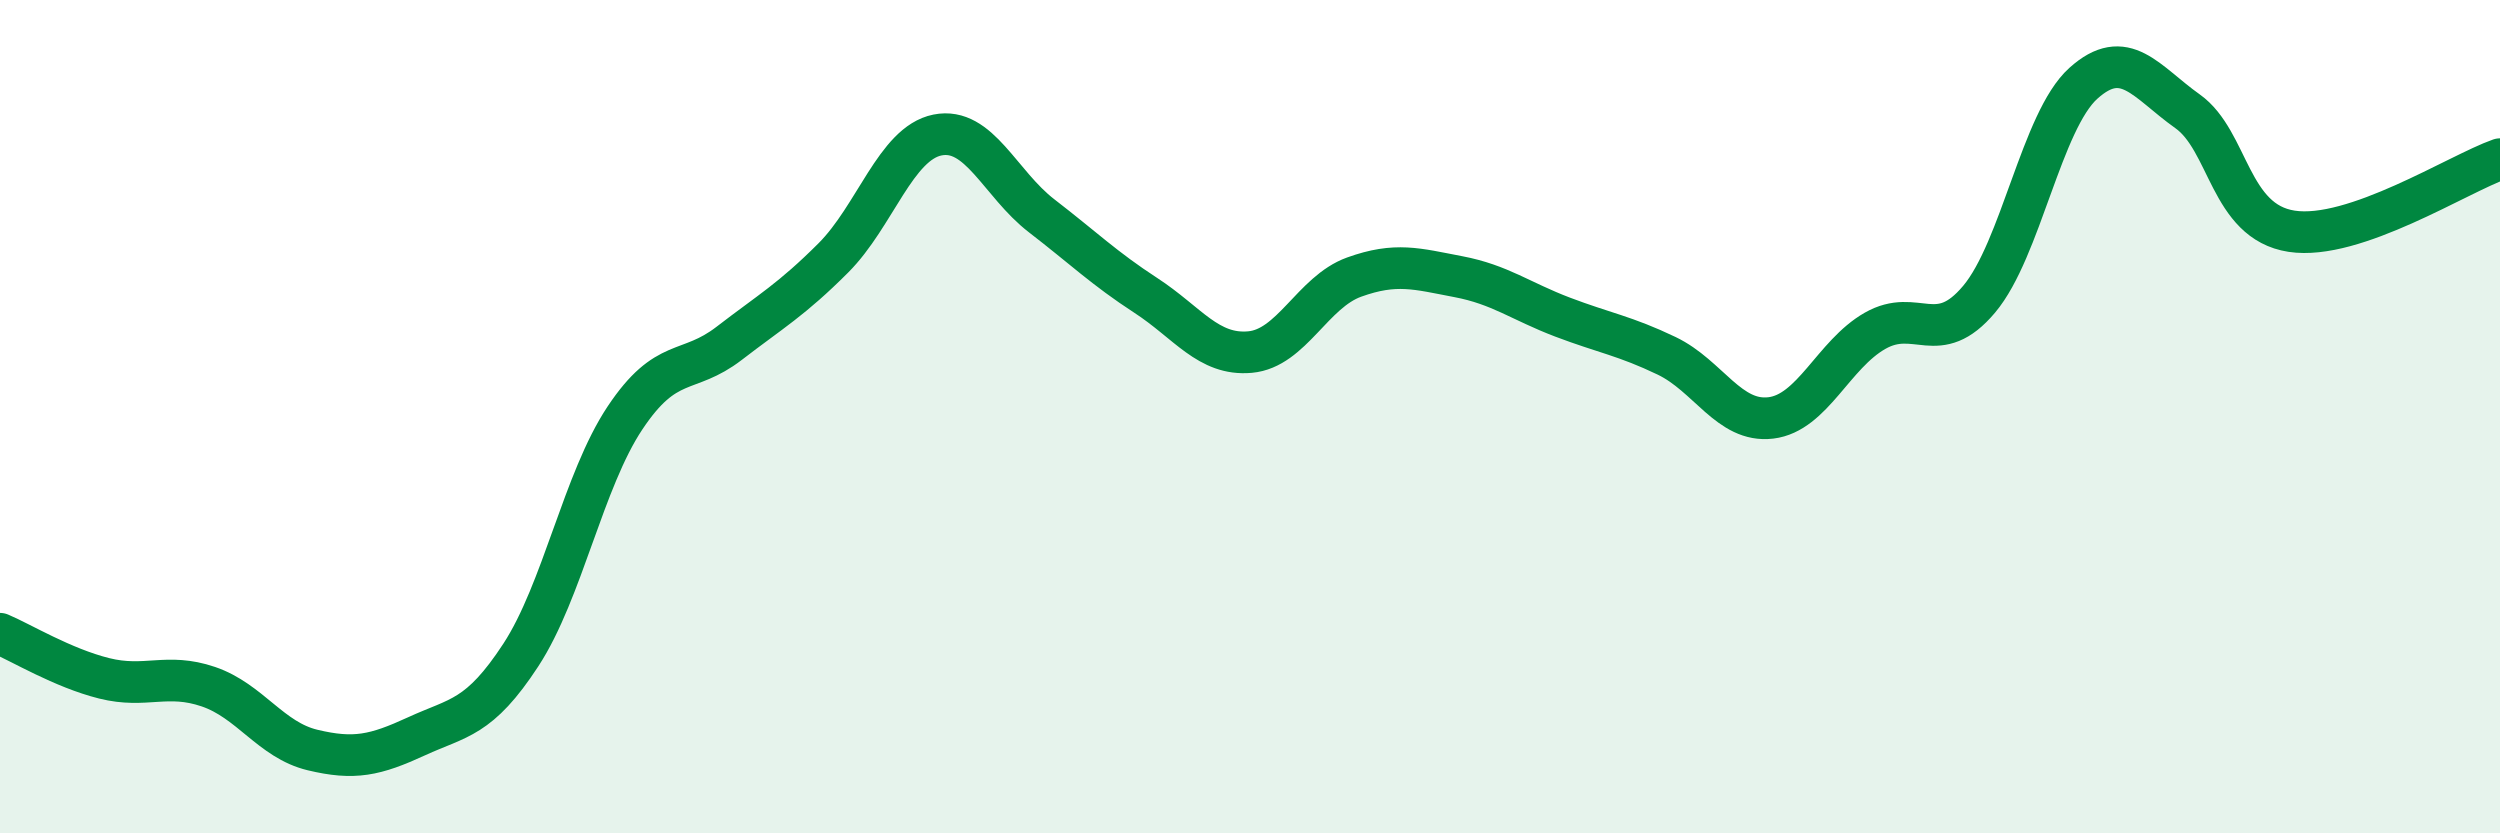
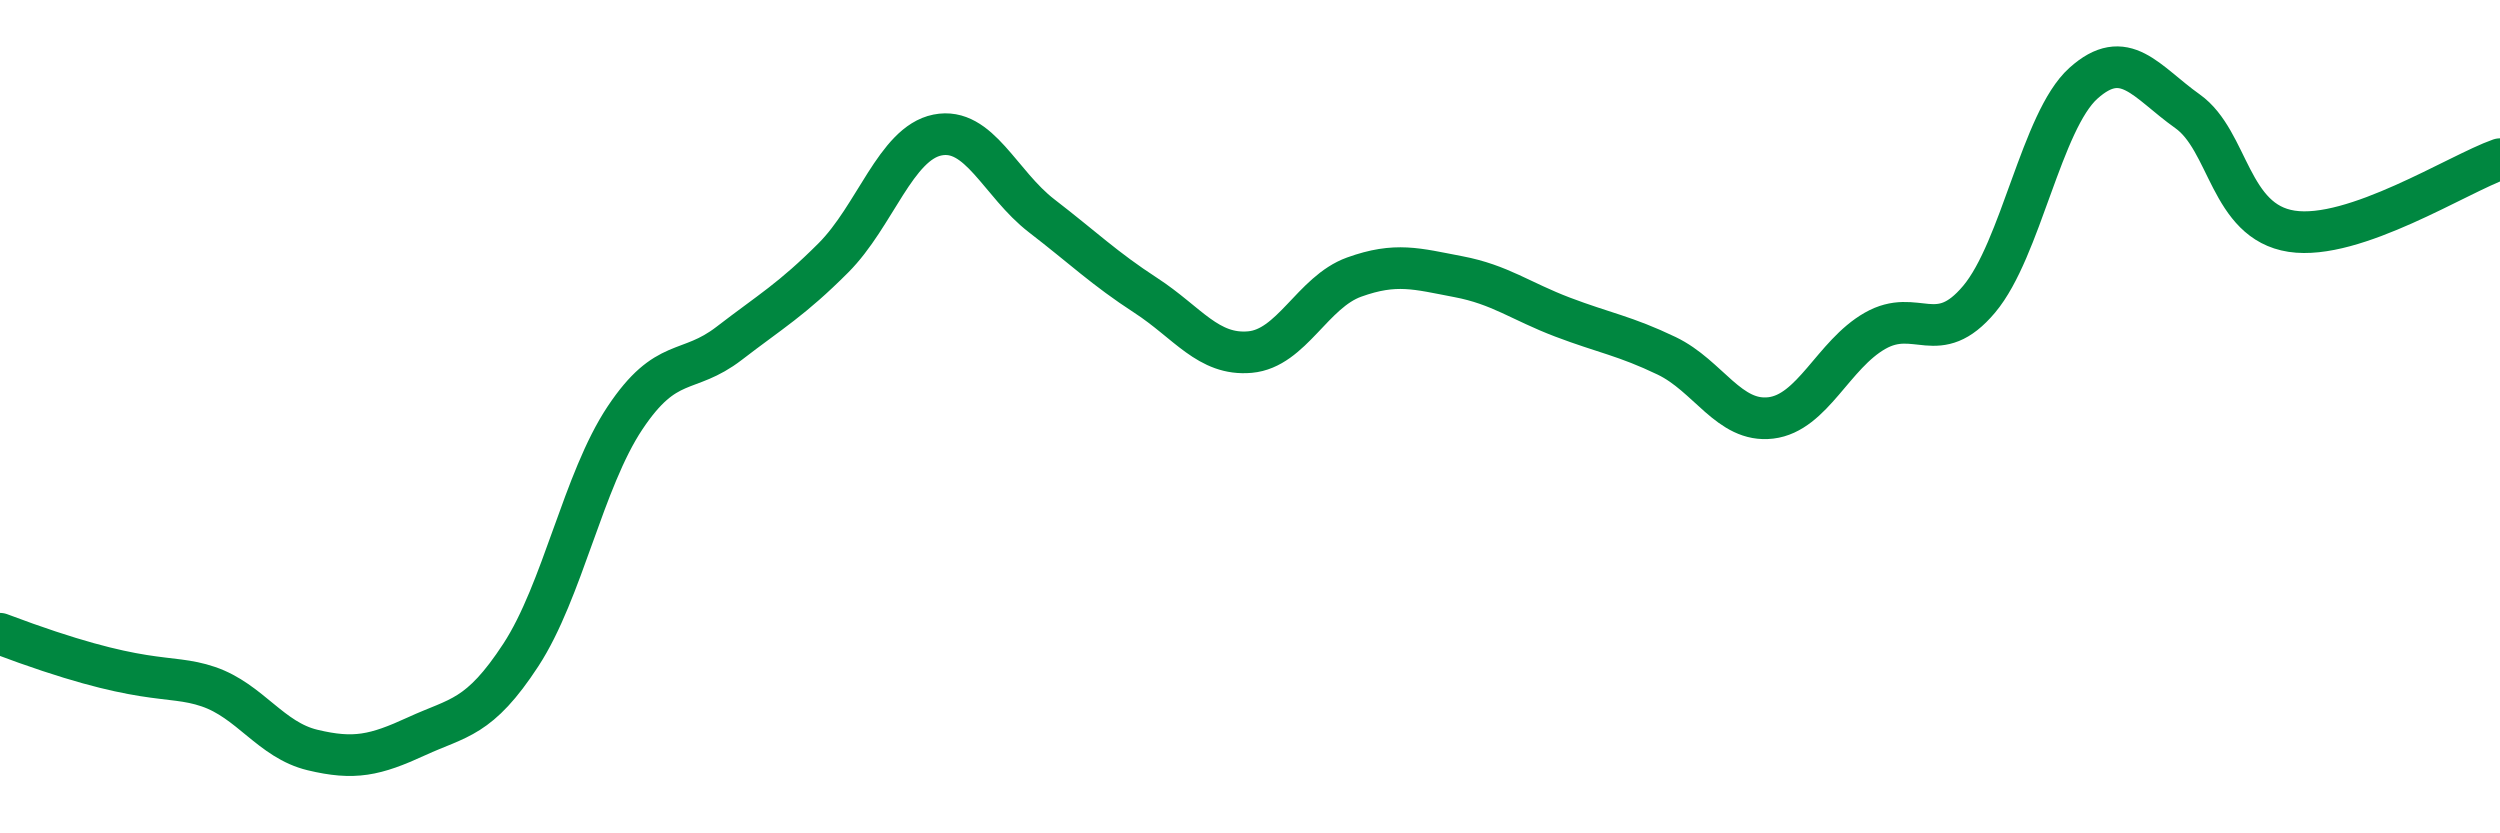
<svg xmlns="http://www.w3.org/2000/svg" width="60" height="20" viewBox="0 0 60 20">
-   <path d="M 0,15.21 C 0.5,15.42 1.5,16.03 2.5,16.28 C 3.5,16.53 4,16.14 5,16.48 C 6,16.82 6.5,17.76 7.5,18 C 8.5,18.24 9,18.13 10,17.67 C 11,17.21 11.5,17.25 12.5,15.72 C 13.5,14.19 14,11.53 15,10.03 C 16,8.53 16.5,9.01 17.5,8.24 C 18.5,7.47 19,7.19 20,6.19 C 21,5.19 21.5,3.44 22.5,3.24 C 23.5,3.04 24,4.41 25,5.18 C 26,5.95 26.5,6.44 27.5,7.09 C 28.5,7.74 29,8.54 30,8.45 C 31,8.36 31.5,7.01 32.5,6.65 C 33.5,6.29 34,6.45 35,6.64 C 36,6.83 36.5,7.23 37.5,7.61 C 38.5,7.99 39,8.06 40,8.54 C 41,9.02 41.5,10.15 42.5,10.03 C 43.5,9.91 44,8.51 45,7.94 C 46,7.37 46.5,8.37 47.5,7.18 C 48.5,5.99 49,2.9 50,2 C 51,1.1 51.5,1.96 52.5,2.67 C 53.5,3.38 53.5,5.32 55,5.55 C 56.5,5.78 59,4.17 60,3.82L60 20L0 20Z" fill="#008740" opacity="0.1" stroke-linecap="round" stroke-linejoin="round" />
-   <path d="M 0,15.21 C 0.5,15.42 1.5,16.03 2.5,16.28 C 3.5,16.53 4,16.14 5,16.48 C 6,16.82 6.5,17.76 7.5,18 C 8.5,18.24 9,18.13 10,17.67 C 11,17.21 11.5,17.25 12.5,15.72 C 13.5,14.19 14,11.53 15,10.03 C 16,8.53 16.5,9.01 17.5,8.24 C 18.5,7.47 19,7.19 20,6.19 C 21,5.19 21.5,3.44 22.5,3.24 C 23.5,3.04 24,4.41 25,5.18 C 26,5.95 26.5,6.44 27.5,7.09 C 28.5,7.74 29,8.54 30,8.45 C 31,8.36 31.5,7.01 32.5,6.65 C 33.5,6.29 34,6.45 35,6.64 C 36,6.83 36.5,7.23 37.5,7.61 C 38.5,7.99 39,8.06 40,8.54 C 41,9.02 41.5,10.15 42.5,10.03 C 43.5,9.91 44,8.51 45,7.94 C 46,7.37 46.5,8.37 47.5,7.18 C 48.5,5.99 49,2.9 50,2 C 51,1.1 51.5,1.96 52.5,2.67 C 53.5,3.38 53.5,5.32 55,5.55 C 56.5,5.78 59,4.17 60,3.82" stroke="#008740" stroke-width="1" fill="none" stroke-linecap="round" stroke-linejoin="round" />
+   <path d="M 0,15.21 C 3.5,16.53 4,16.14 5,16.48 C 6,16.82 6.5,17.76 7.5,18 C 8.5,18.24 9,18.13 10,17.67 C 11,17.21 11.5,17.25 12.5,15.72 C 13.5,14.19 14,11.53 15,10.03 C 16,8.53 16.5,9.01 17.5,8.24 C 18.5,7.47 19,7.19 20,6.19 C 21,5.19 21.5,3.44 22.5,3.24 C 23.5,3.04 24,4.41 25,5.18 C 26,5.95 26.5,6.44 27.5,7.09 C 28.5,7.74 29,8.54 30,8.45 C 31,8.36 31.5,7.01 32.5,6.65 C 33.5,6.29 34,6.45 35,6.64 C 36,6.83 36.5,7.23 37.5,7.61 C 38.5,7.99 39,8.06 40,8.54 C 41,9.02 41.5,10.15 42.5,10.03 C 43.5,9.91 44,8.51 45,7.94 C 46,7.37 46.5,8.37 47.5,7.18 C 48.5,5.99 49,2.9 50,2 C 51,1.1 51.5,1.96 52.5,2.67 C 53.5,3.38 53.5,5.32 55,5.55 C 56.5,5.78 59,4.17 60,3.82" stroke="#008740" stroke-width="1" fill="none" stroke-linecap="round" stroke-linejoin="round" />
</svg>